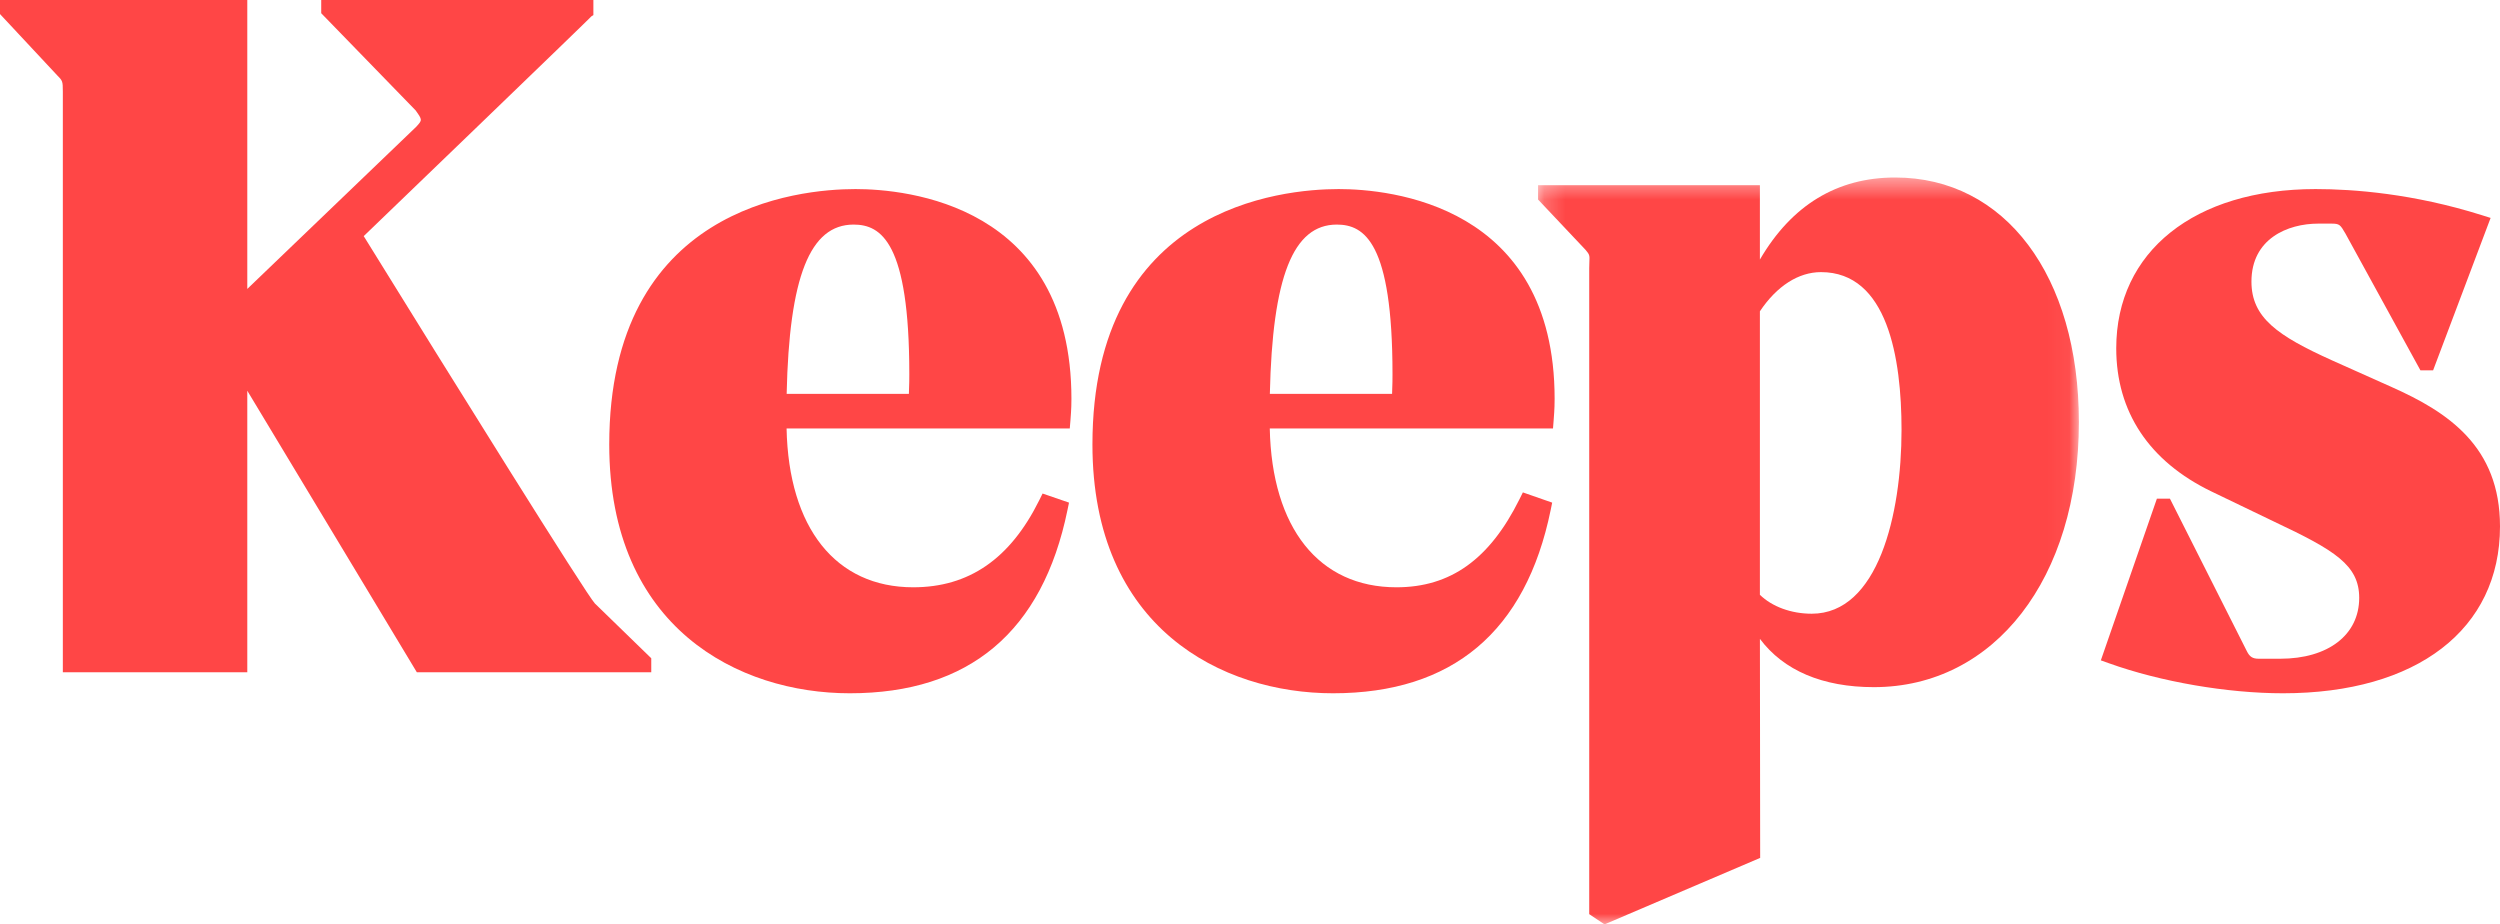
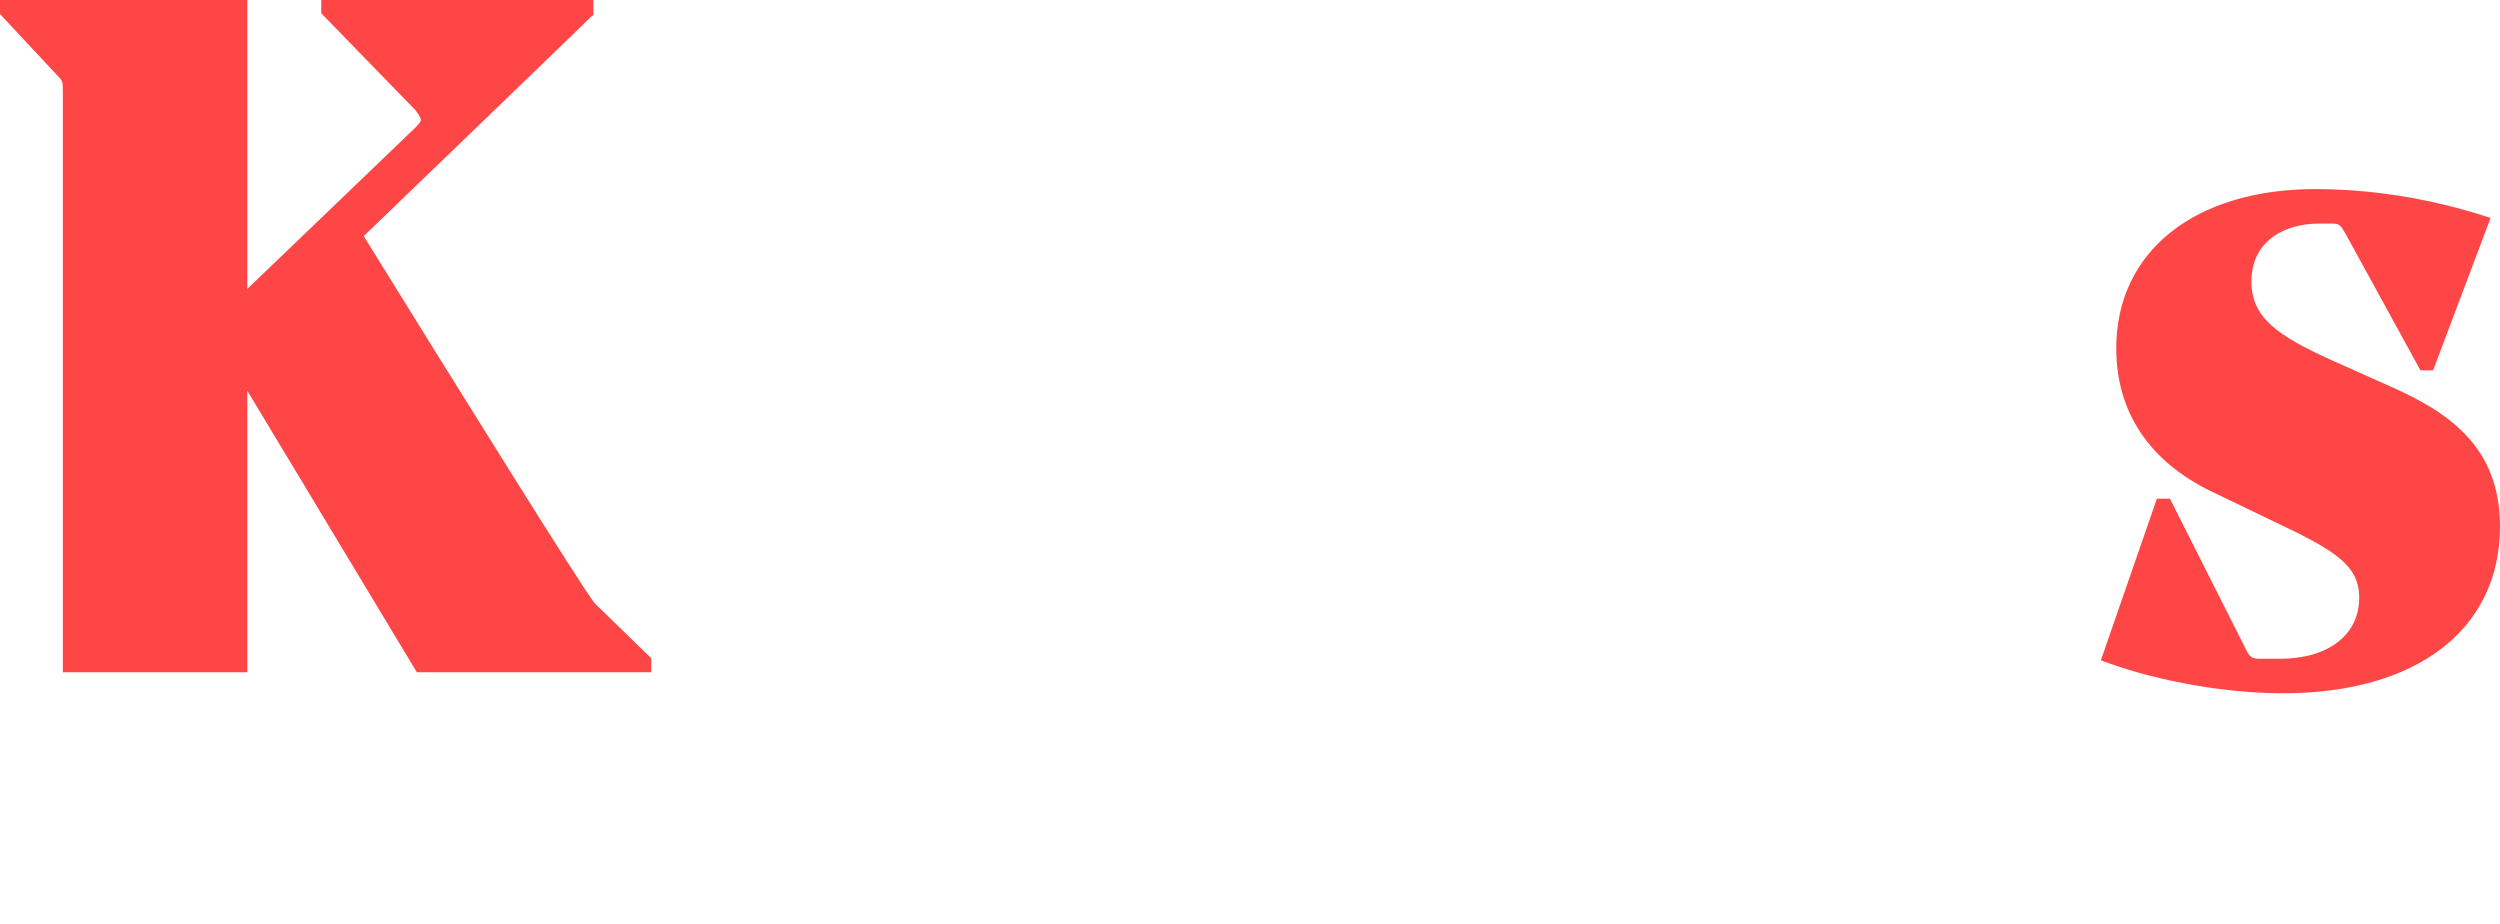
<svg xmlns="http://www.w3.org/2000/svg" xmlns:xlink="http://www.w3.org/1999/xlink" width="119px" height="44px" viewBox="0 0 119 44" version="1.1">
  <title>Page 1</title>
  <desc>Created with Sketch.</desc>
  <defs>
-     <polygon id="path-1" points="25.955 36 0.211 36 0.211 0.449 25.955 0.449 25.955 36" />
-   </defs>
+     </defs>
  <g id="Batch-1" stroke="none" stroke-width="1" fill="none" fill-rule="evenodd">
    <g id="Quiz-1" transform="translate(-660, -25)">
      <g id="Desktop-Quiz-Nav" transform="translate(0, 1)">
        <g transform="translate(660, 24)">
-           <path d="M40.721,9 C37.971,9 29,9.877 29,21.159 C29,29.899 35.168,33 40.45,33 C46.139,33 49.625,30.066 50.811,24.281 L50.885,23.925 L49.627,23.492 L49.466,23.817 C48.083,26.602 46.121,27.955 43.469,27.955 C39.781,27.955 37.538,25.133 37.441,20.394 L50.921,20.394 L50.953,20.014 C51,19.453 51,19.123 51,18.982 C51,9.72 43.132,9 40.721,9 M40.631,10.69 C41.942,10.69 43.283,11.535 43.283,17.803 C43.283,17.955 43.283,18.323 43.263,18.749 L37.445,18.749 C37.566,13.178 38.552,10.69 40.631,10.69" id="Fill-1" fill="#FF4646" />
-           <path d="M63.721,9 C60.972,9 52,9.877 52,21.159 C52,29.899 58.169,33 63.451,33 C69.139,33 72.625,30.066 73.811,24.281 L73.884,23.925 L72.489,23.438 L72.327,23.764 C70.906,26.623 69.046,27.955 66.47,27.955 C62.781,27.955 60.538,25.133 60.441,20.394 L73.923,20.394 L73.953,20.014 C74,19.453 74,19.123 74,18.982 C74,9.72 66.132,9 63.721,9 M63.631,10.69 C64.942,10.69 66.283,11.535 66.283,17.803 C66.283,17.955 66.283,18.323 66.263,18.749 L60.445,18.749 C60.567,13.178 61.552,10.69 63.631,10.69" id="Fill-3" fill="#FF4646" />
          <g id="Group-7" transform="translate(73, 8)">
            <mask id="mask-2" fill="white">
              <use xlink:href="#path-1" />
            </mask>
            <g id="Clip-6" />
-             <path d="M17.21,0.449 C14.447,0.449 12.284,1.763 10.771,4.356 L10.771,0.816 L0.211,0.816 L0.211,1.497 L2.475,3.896 C2.67,4.123 2.668,4.167 2.655,4.456 C2.651,4.541 2.647,4.642 2.647,4.764 L2.647,35.514 L3.376,36 L10.784,32.836 L10.772,22.41 C11.899,23.917 13.757,24.708 16.195,24.708 C21.941,24.708 25.955,19.523 25.955,12.097 C25.955,5.13 22.44,0.449 17.21,0.449 M17.513,12.464 C17.513,16.5 16.393,21.213 13.237,21.213 C12.264,21.213 11.35,20.878 10.771,20.312 L10.771,6.818 C11.576,5.615 12.607,4.953 13.679,4.953 C16.847,4.953 17.513,9.038 17.513,12.464" id="Fill-5" fill="#FF4646" mask="url(#mask-2)" />
          </g>
          <path d="M113.839,18.421 L111.004,17.153 C108.406,15.98 107.169,15.12 107.169,13.404 C107.169,11.367 108.885,10.644 110.353,10.644 L110.974,10.644 C111.366,10.644 111.397,10.698 111.64,11.113 L115.212,17.627 L115.816,17.627 L118.553,10.373 L118.139,10.243 C114.876,9.216 112.032,9 110.221,9 C104.457,9 100.733,11.975 100.733,16.579 C100.733,19.603 102.299,21.959 105.263,23.393 L108.279,24.845 C111.135,26.194 112.298,26.898 112.298,28.459 C112.298,30.219 110.821,31.356 108.537,31.356 L107.518,31.356 C107.225,31.356 107.081,31.264 106.947,30.99 L103.289,23.737 L102.668,23.737 L100,31.433 L100.383,31.57 C102.838,32.452 106.014,33 108.67,33 C115.042,33 119,29.957 119,25.059 C119,21.247 116.52,19.616 113.839,18.421" id="Fill-8" fill="#FF4646" />
          <path d="M17.313,11.239 C17.313,11.239 28.245,0.718 28.146,0.781 L28.245,0.718 L28.245,0 L15.29,0 L15.29,0.629 L19.784,5.255 C20.108,5.711 20.108,5.711 19.815,6.032 L11.771,13.753 L11.771,0 L0,0 L0,0.669 L2.713,3.576 C2.976,3.841 2.991,3.856 2.991,4.354 L2.991,32 L11.771,32 L11.771,18.599 L19.724,31.805 L19.842,32 L31,32 L31,31.334 L28.316,28.725 C27.929,28.328 21.557,18.105 17.313,11.239" id="Fill-10" fill="#FF4646" />
        </g>
      </g>
    </g>
  </g>
</svg>